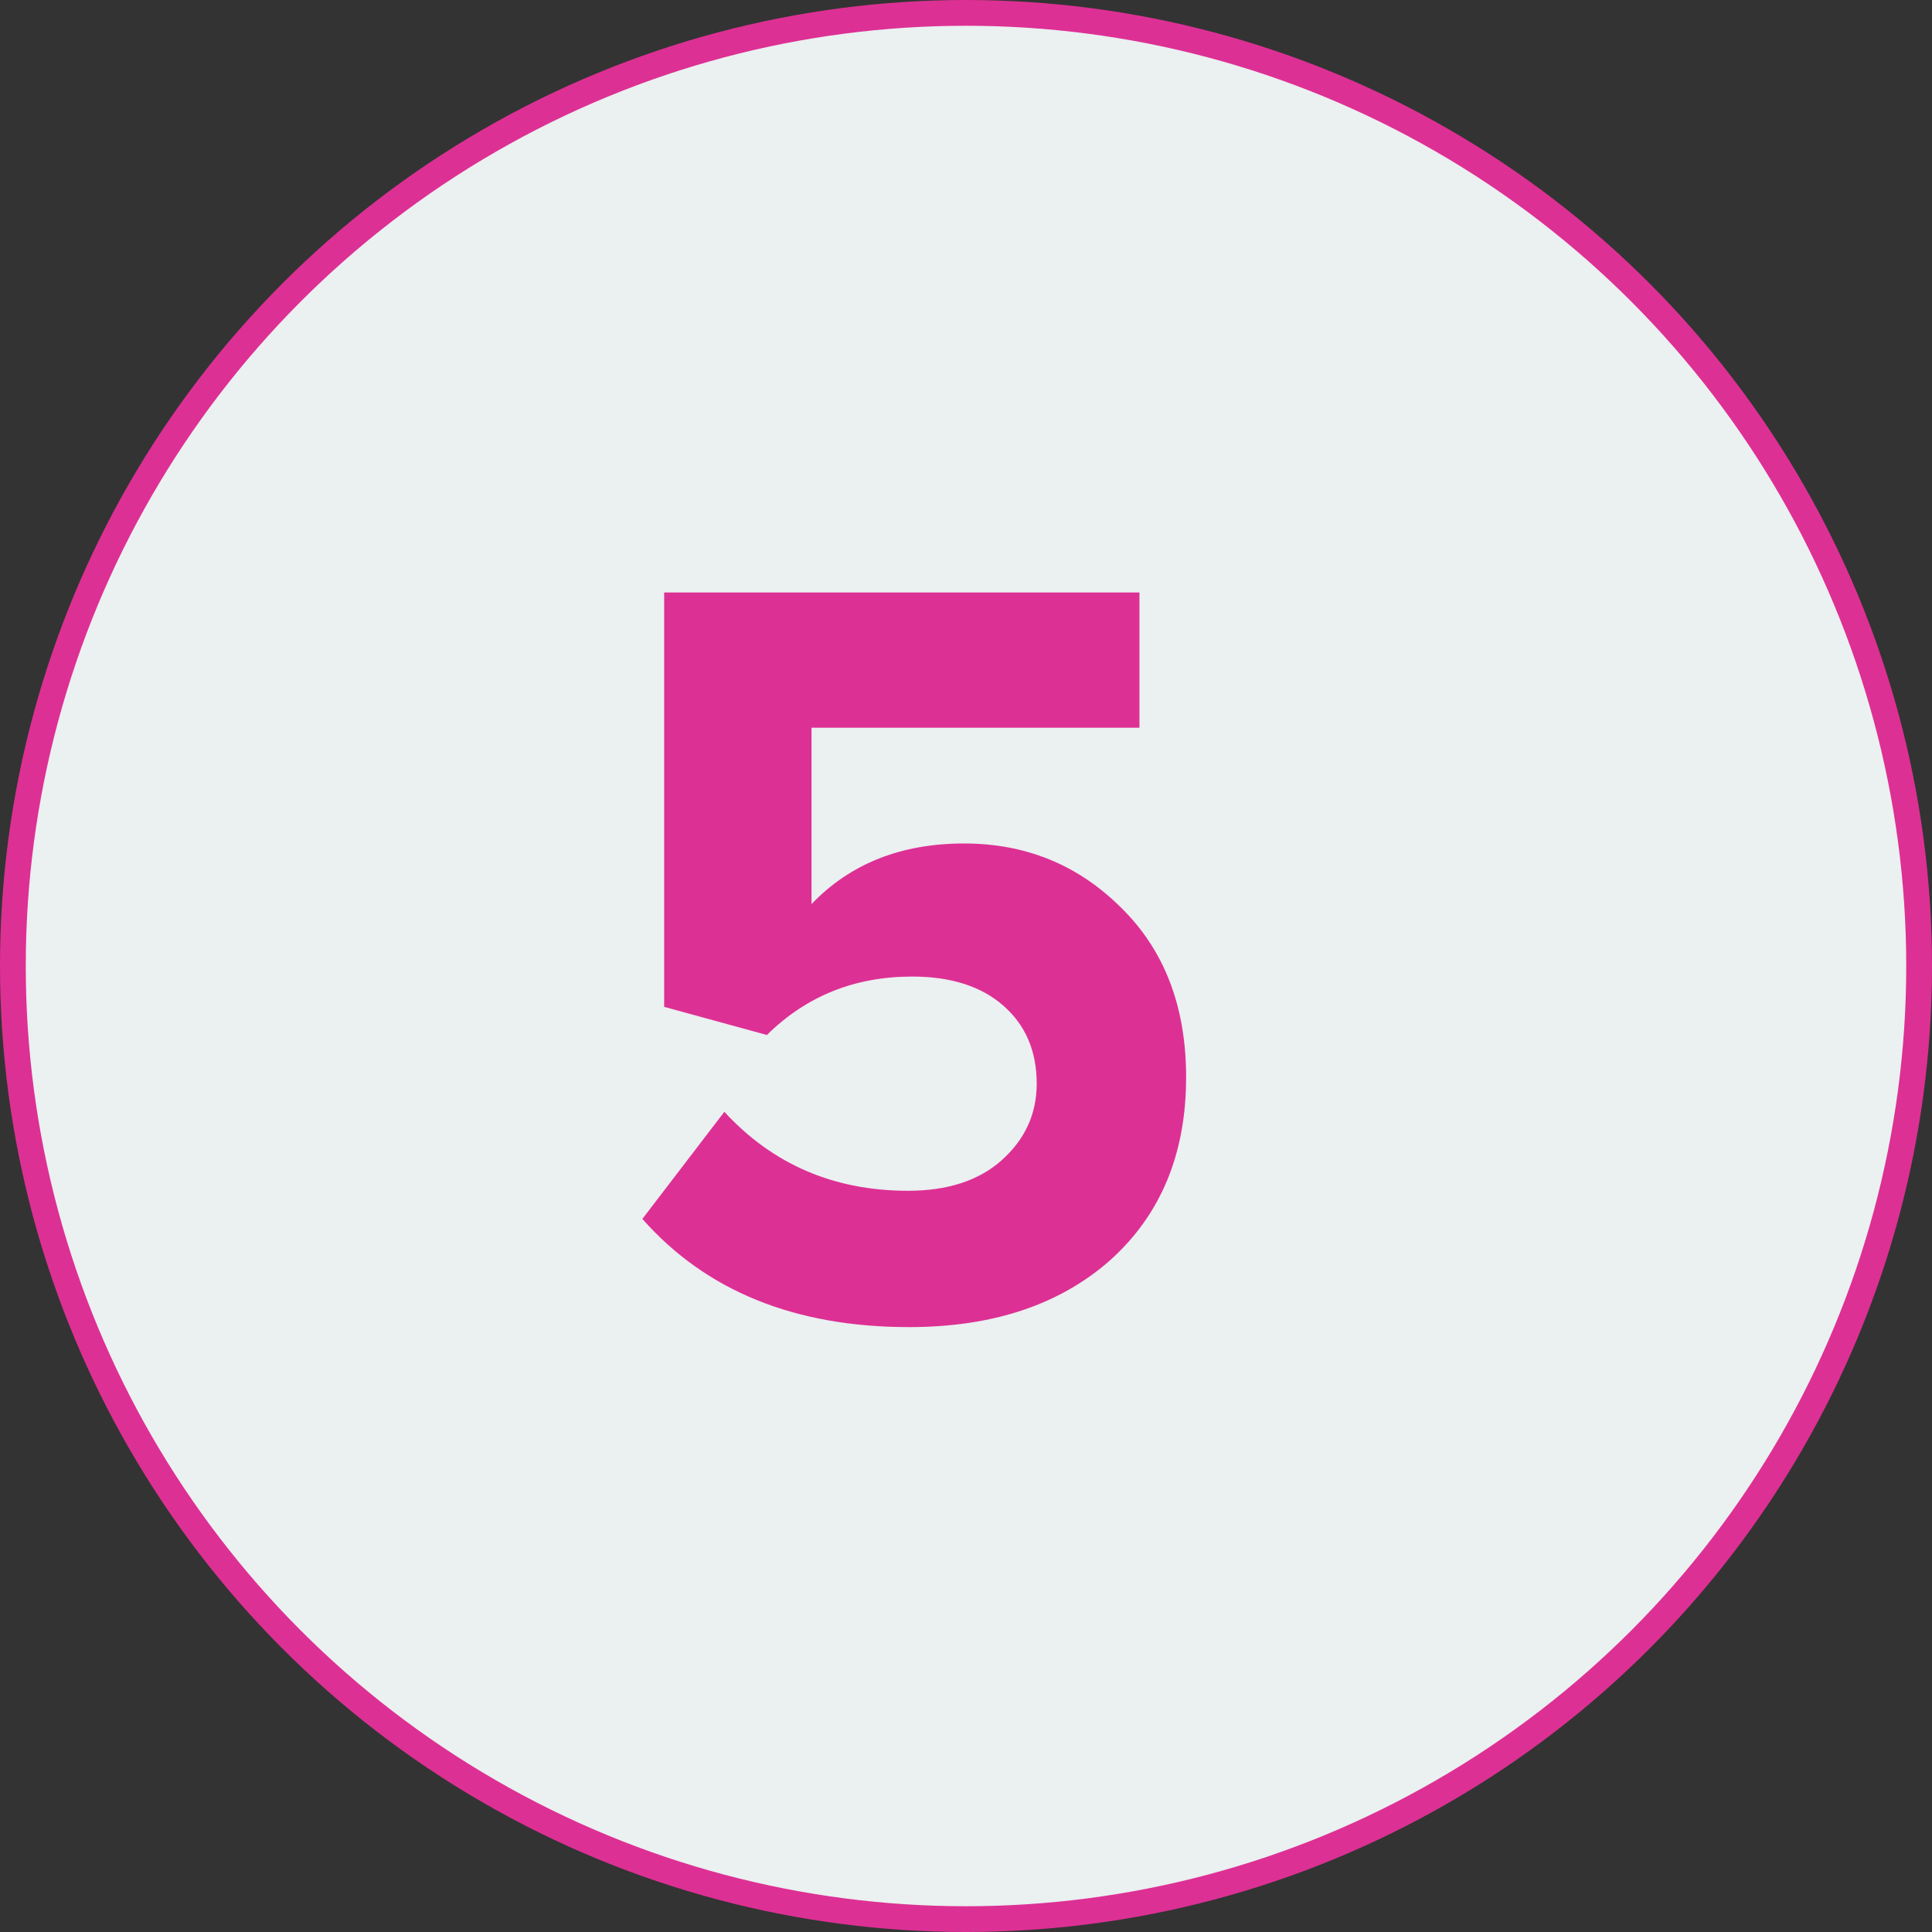
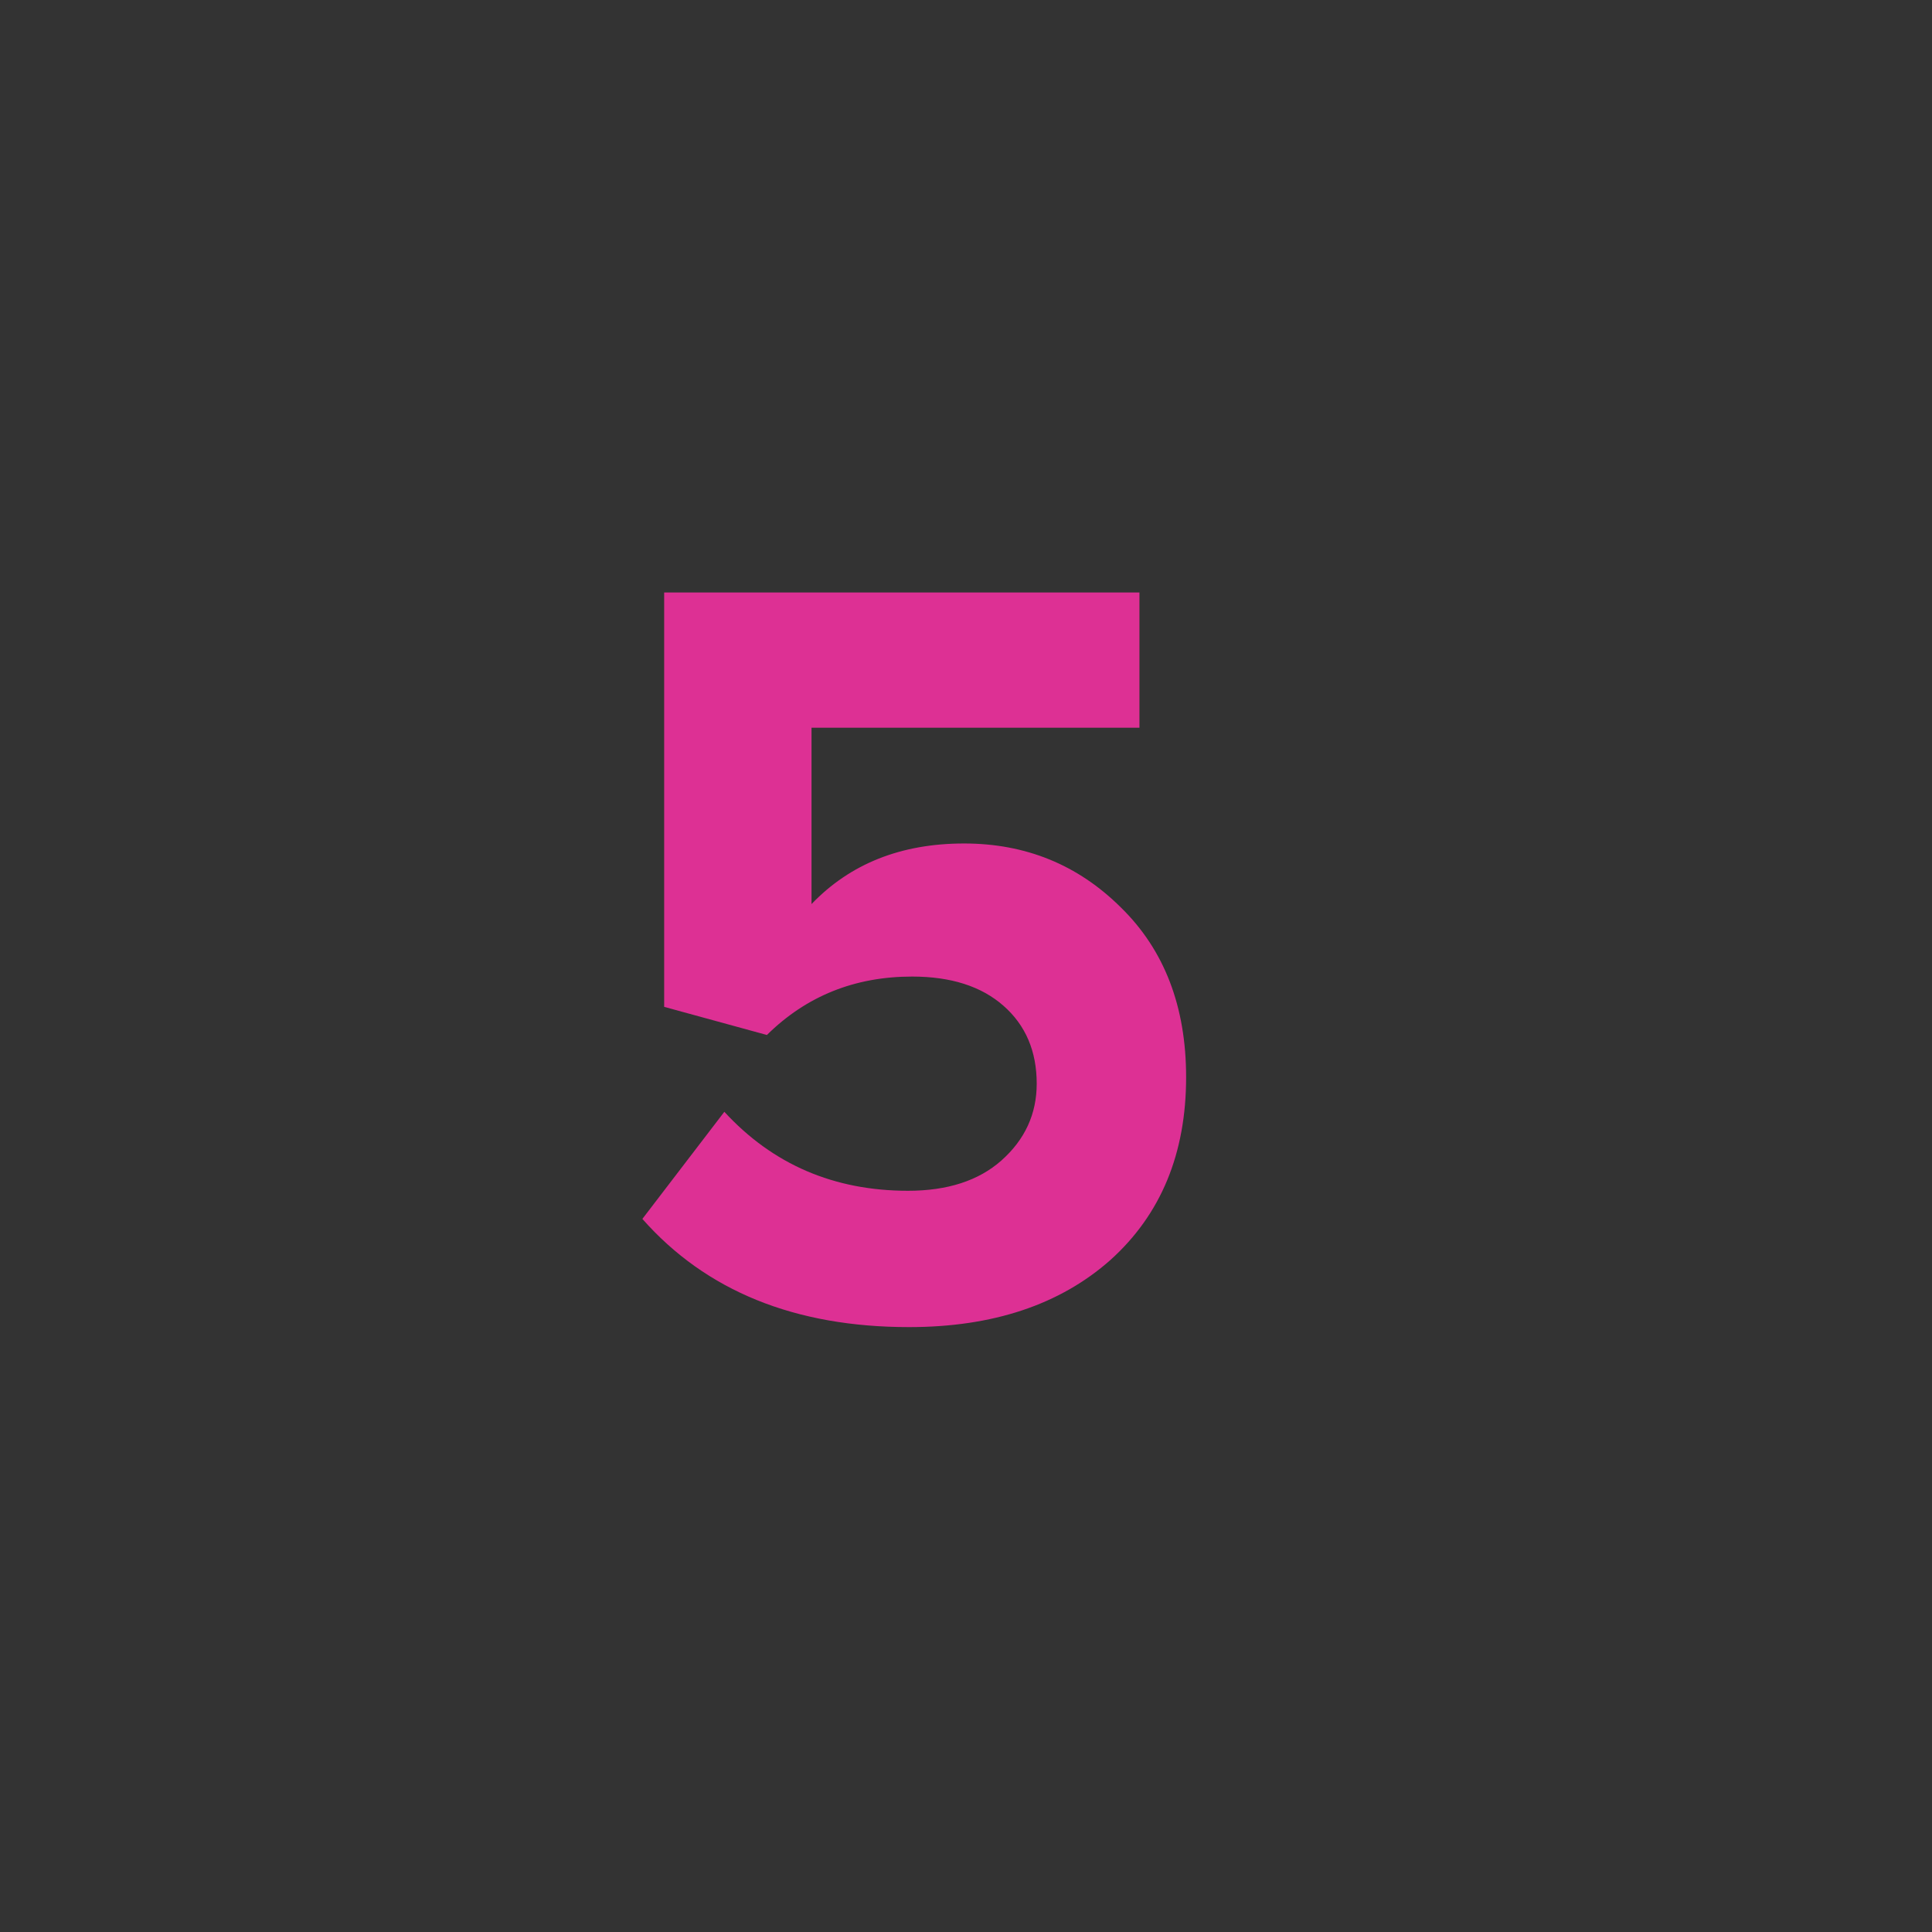
<svg xmlns="http://www.w3.org/2000/svg" width="75" height="75" viewBox="0 0 75 75" fill="none">
  <rect x="0" y="0" width="75" height="75" fill="#333333" stroke="none" />
-   <circle cx="37.5" cy="37.5" r="37" fill="#EBF0F1" stroke="#DD3094" />
  <path d="M35.29 51.518C30.859 51.518 27.408 50.118 24.937 47.318L28.119 43.16C29.999 45.204 32.376 46.226 35.249 46.226C36.78 46.226 37.989 45.834 38.875 45.05C39.788 44.238 40.245 43.244 40.245 42.068C40.245 40.808 39.815 39.8 38.955 39.044C38.096 38.288 36.914 37.91 35.41 37.91C33.182 37.91 31.302 38.666 29.771 40.178L25.783 39.086V23H44.233V28.25H31.503V35.096C33.007 33.528 34.981 32.744 37.425 32.744C39.815 32.744 41.842 33.57 43.507 35.222C45.199 36.874 46.045 39.072 46.045 41.816C46.045 44.784 45.065 47.15 43.105 48.914C41.144 50.65 38.539 51.518 35.29 51.518Z" fill="#DD3094" />
</svg>